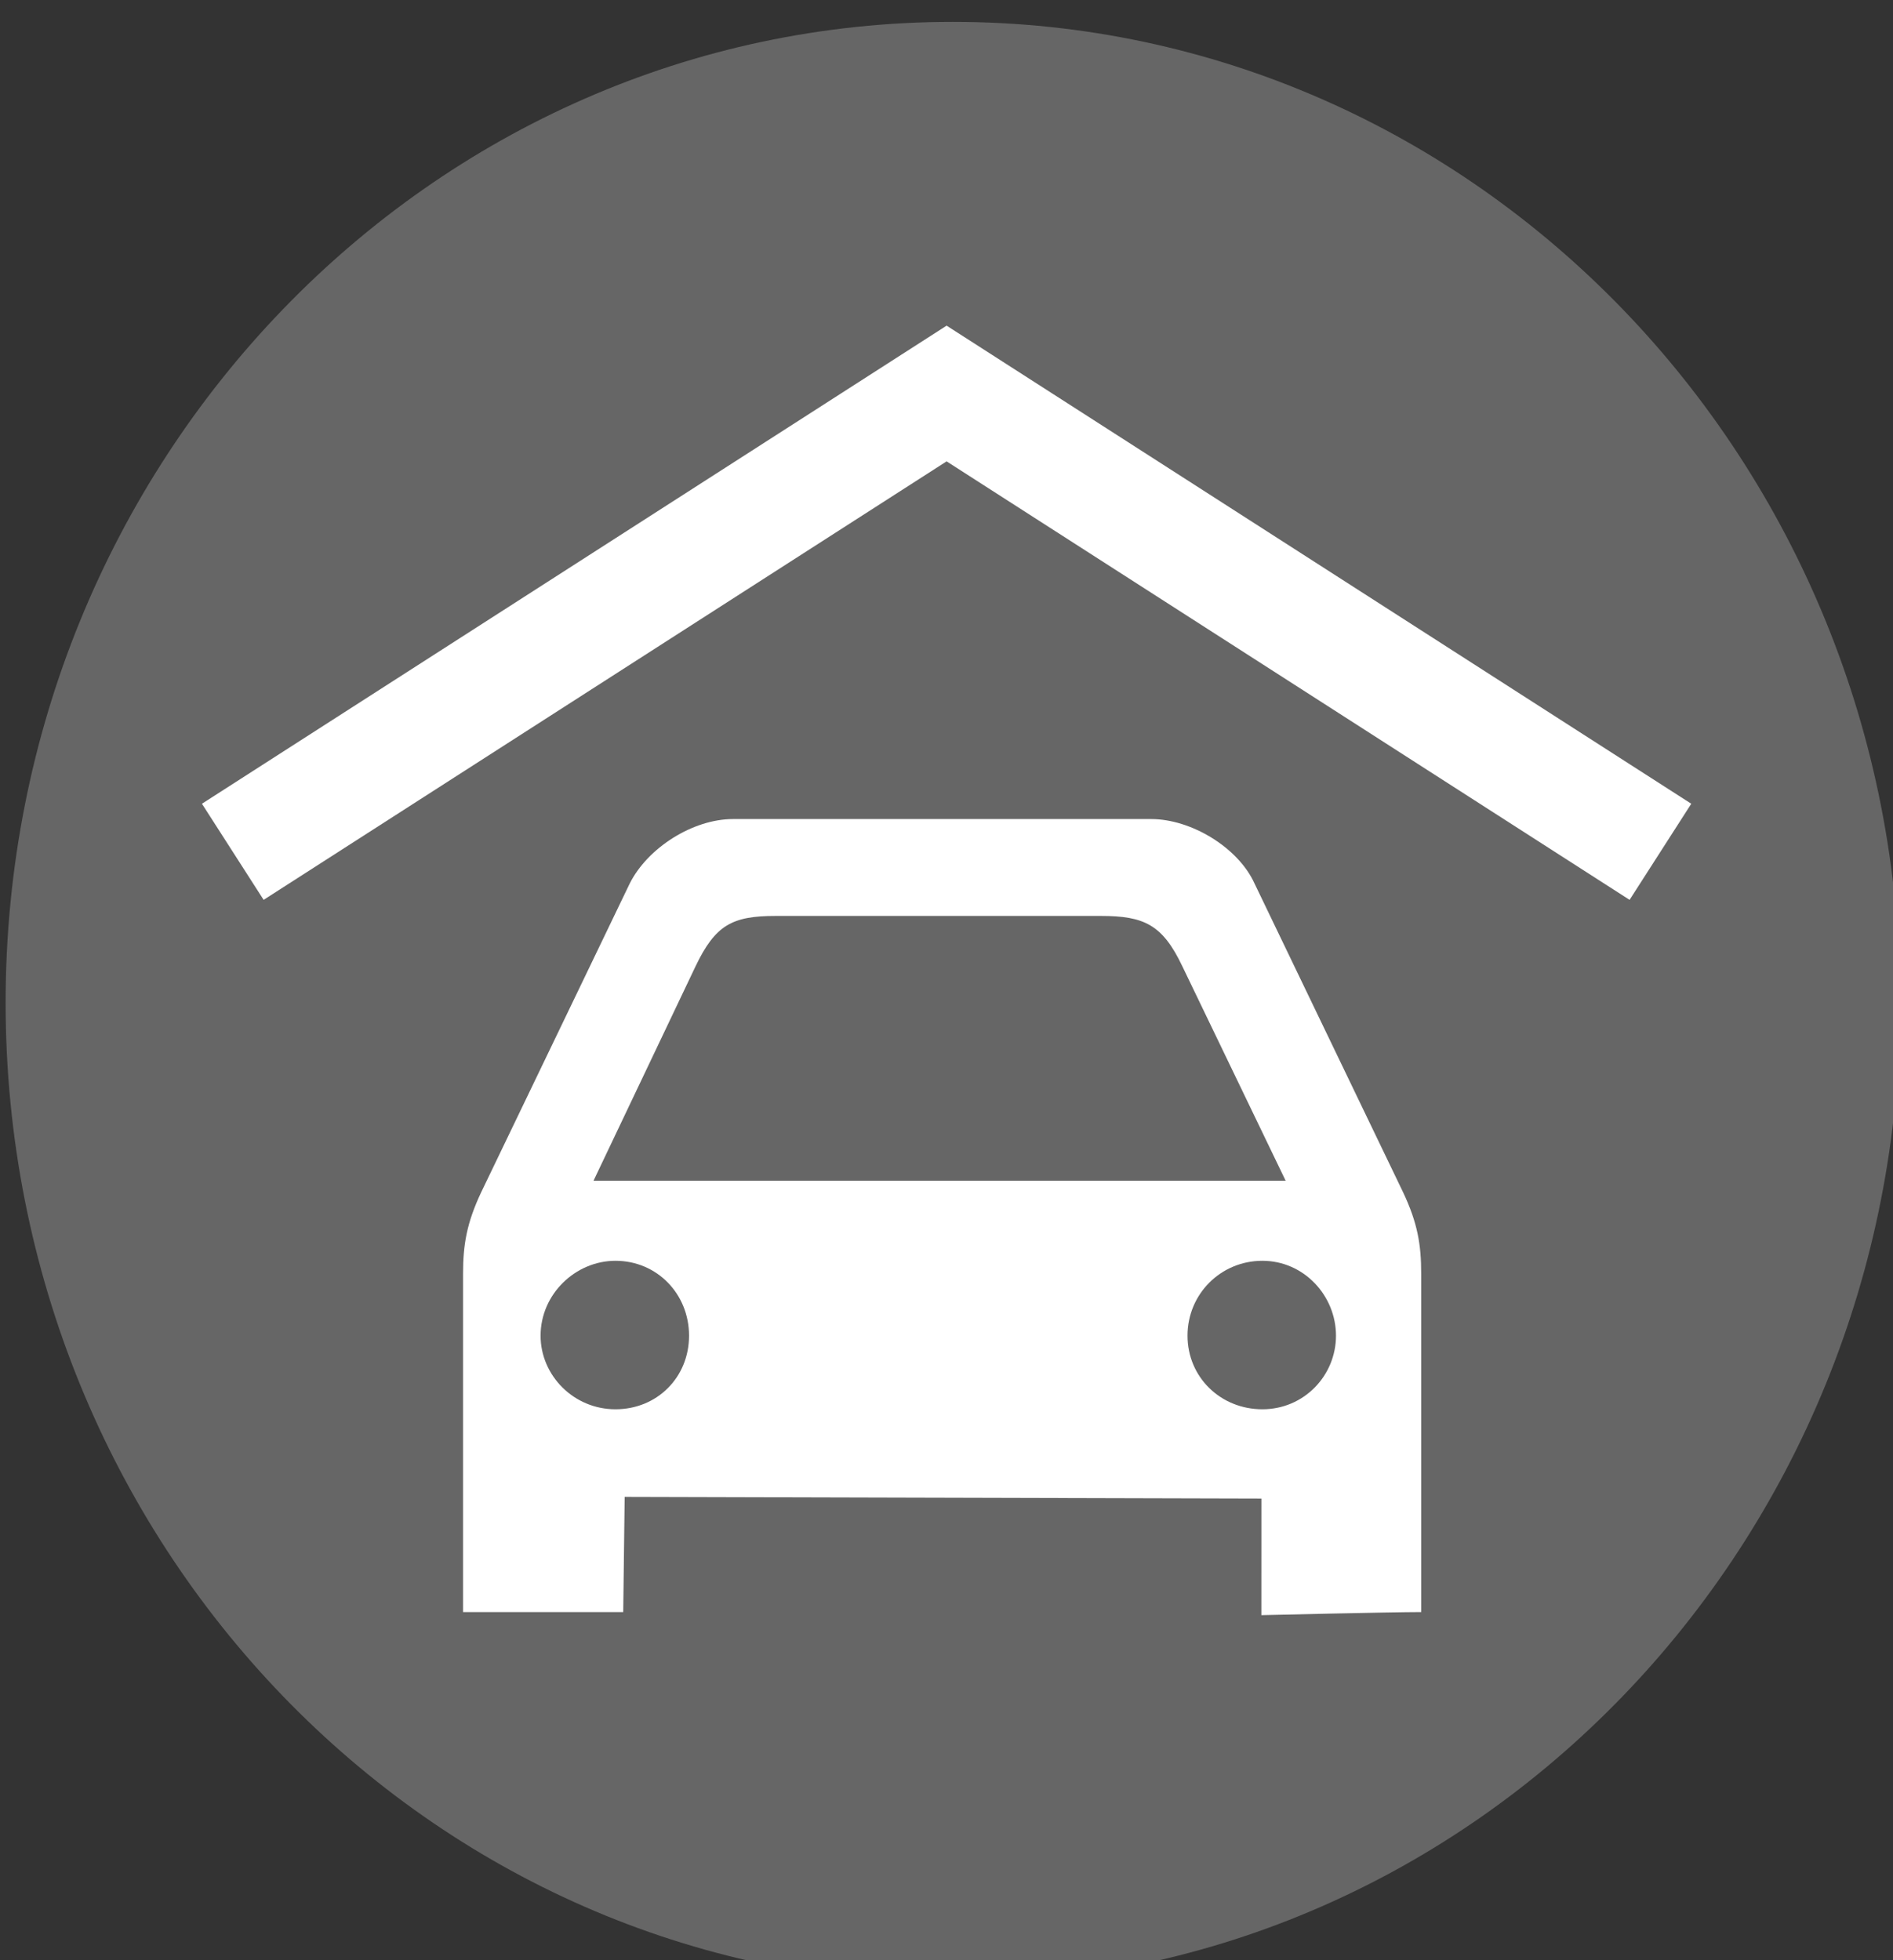
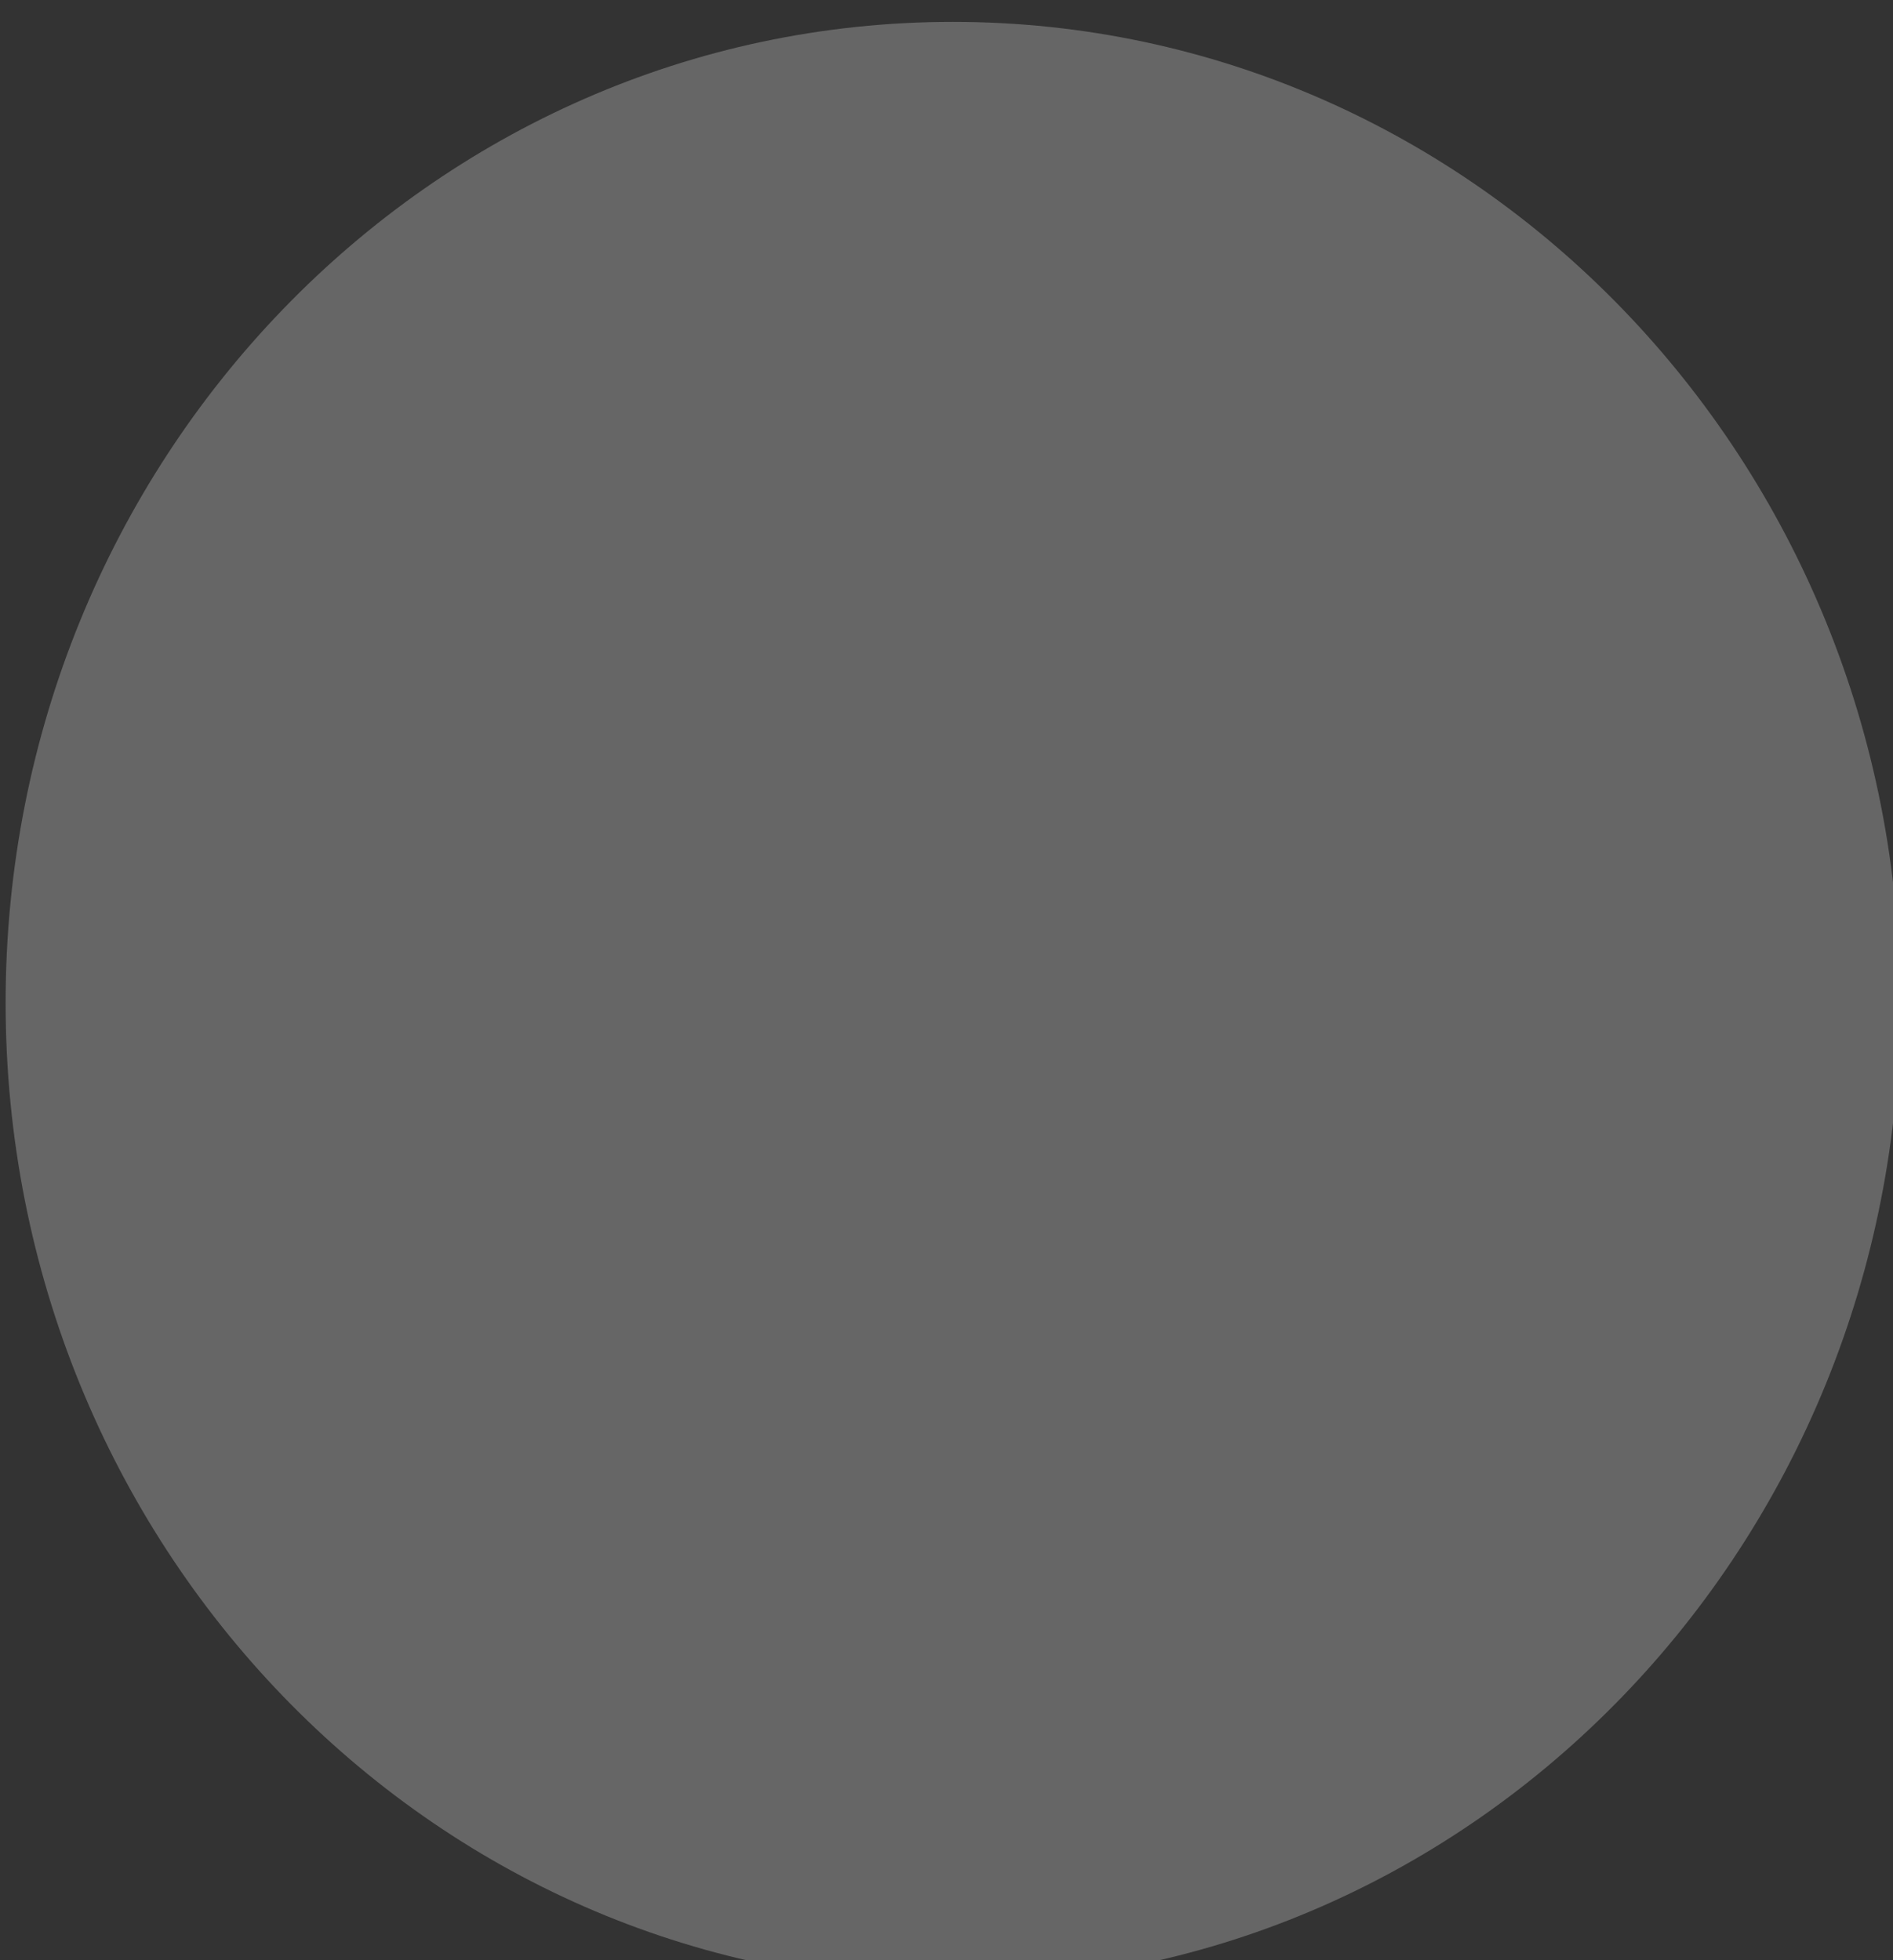
<svg xmlns="http://www.w3.org/2000/svg" height="47.113" width="45.507" version="1.1">
  <rect width="100%" height="100%" fill="#333333" stroke="none" />
  <g transform="translate(-400.104,-468.806)">
    <g transform="matrix(0.509,0,0,0.509,228.25,-200.962)">
      <path style="color:#000000;enable-background:accumulate;" fill-rule="nonzero" fill="#666" d="m427.37,1363.2c0,25.58-20.029,46.316-44.737,46.316-24.707,0-44.737-20.736-44.737-46.316s20.029-46.316,44.737-46.316c24.707,0,44.737,20.736,44.737,46.316z" />
    </g>
    <g transform="translate(4.9847412e-6,0.699)">
      <g fill="#FFF" transform="matrix(0.071,0,0,0.071,407.111,476.592)">
        <g fill="#FFF">
          <g fill="#FFF">
-             <path d="m17.688,19.062c-0.965,0-2.064,0.691-2.5,1.562l-3.594,7.469c-0.35,0.743-0.438,1.268-0.438,1.969v8.188h3.876l0.035-2.788,15.409,0.041-0.001,2.821s3.152-0.075,3.868-0.075v-8.188c0-0.701-0.087-1.226-0.438-1.969l-3.594-7.468c-0.393-0.872-1.535-1.562-2.5-1.562zm1.031,2.344,7.875,0c1.044,0,1.49,0.211,1.969,1.219l2.5,5.188h-16.75l2.469-5.188c0.479-1.001,0.887-1.219,1.938-1.219zm-3.875,8.344c1.008,0,1.781,0.805,1.781,1.812,0,1.008-0.773,1.781-1.781,1.781-1.008,0-1.812-0.816-1.812-1.781,0-1.008,0.848-1.812,1.812-1.812zm15.656,0c1.008,0,1.781,0.848,1.781,1.812s-0.773,1.781-1.781,1.781c-1.008,0-1.812-0.773-1.812-1.781,0-1.008,0.805-1.812,1.812-1.812z" transform="matrix(13.991,0,0,13.991,-97.987,-108.933)" fill="#FFF" />
-           </g>
+             </g>
        </g>
      </g>
-       <path stroke-linejoin="miter" d="m405.7,488.58,17.16-11.015,17.16,11.015" stroke="#FFF" stroke-linecap="butt" stroke-miterlimit="4" stroke-dasharray="none" stroke-width="2.745" fill="none" />
    </g>
  </g>
</svg>